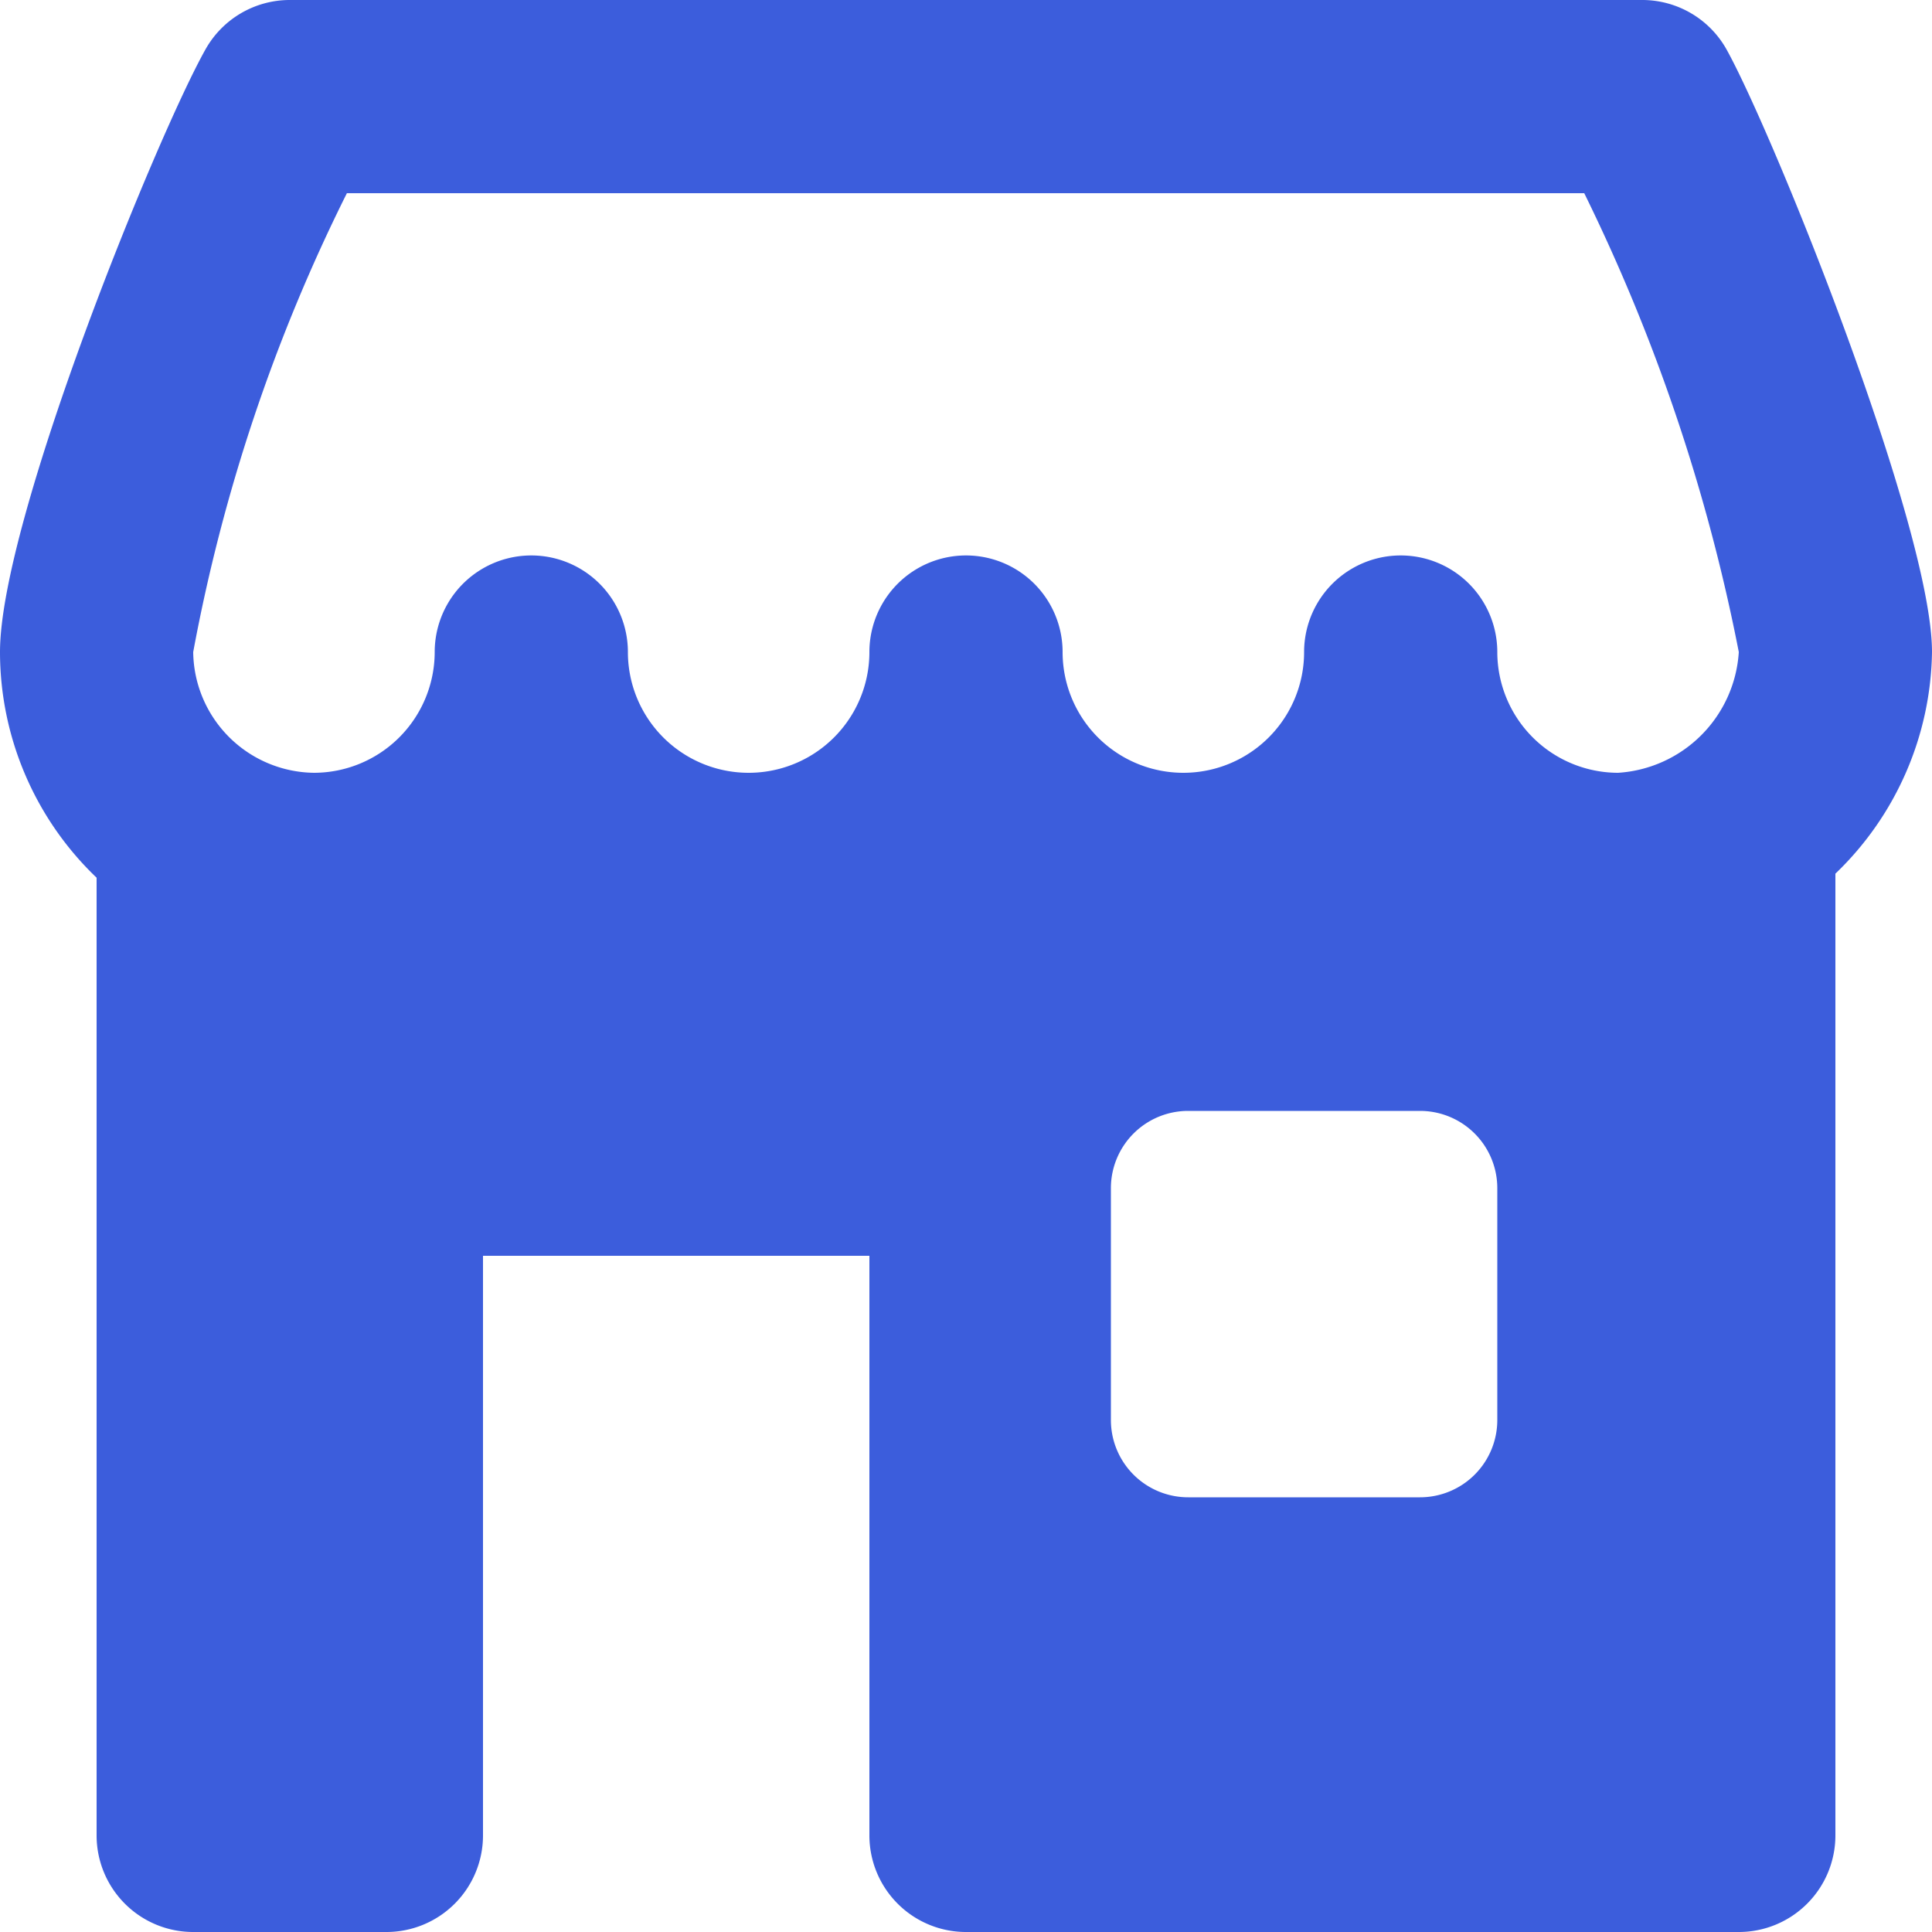
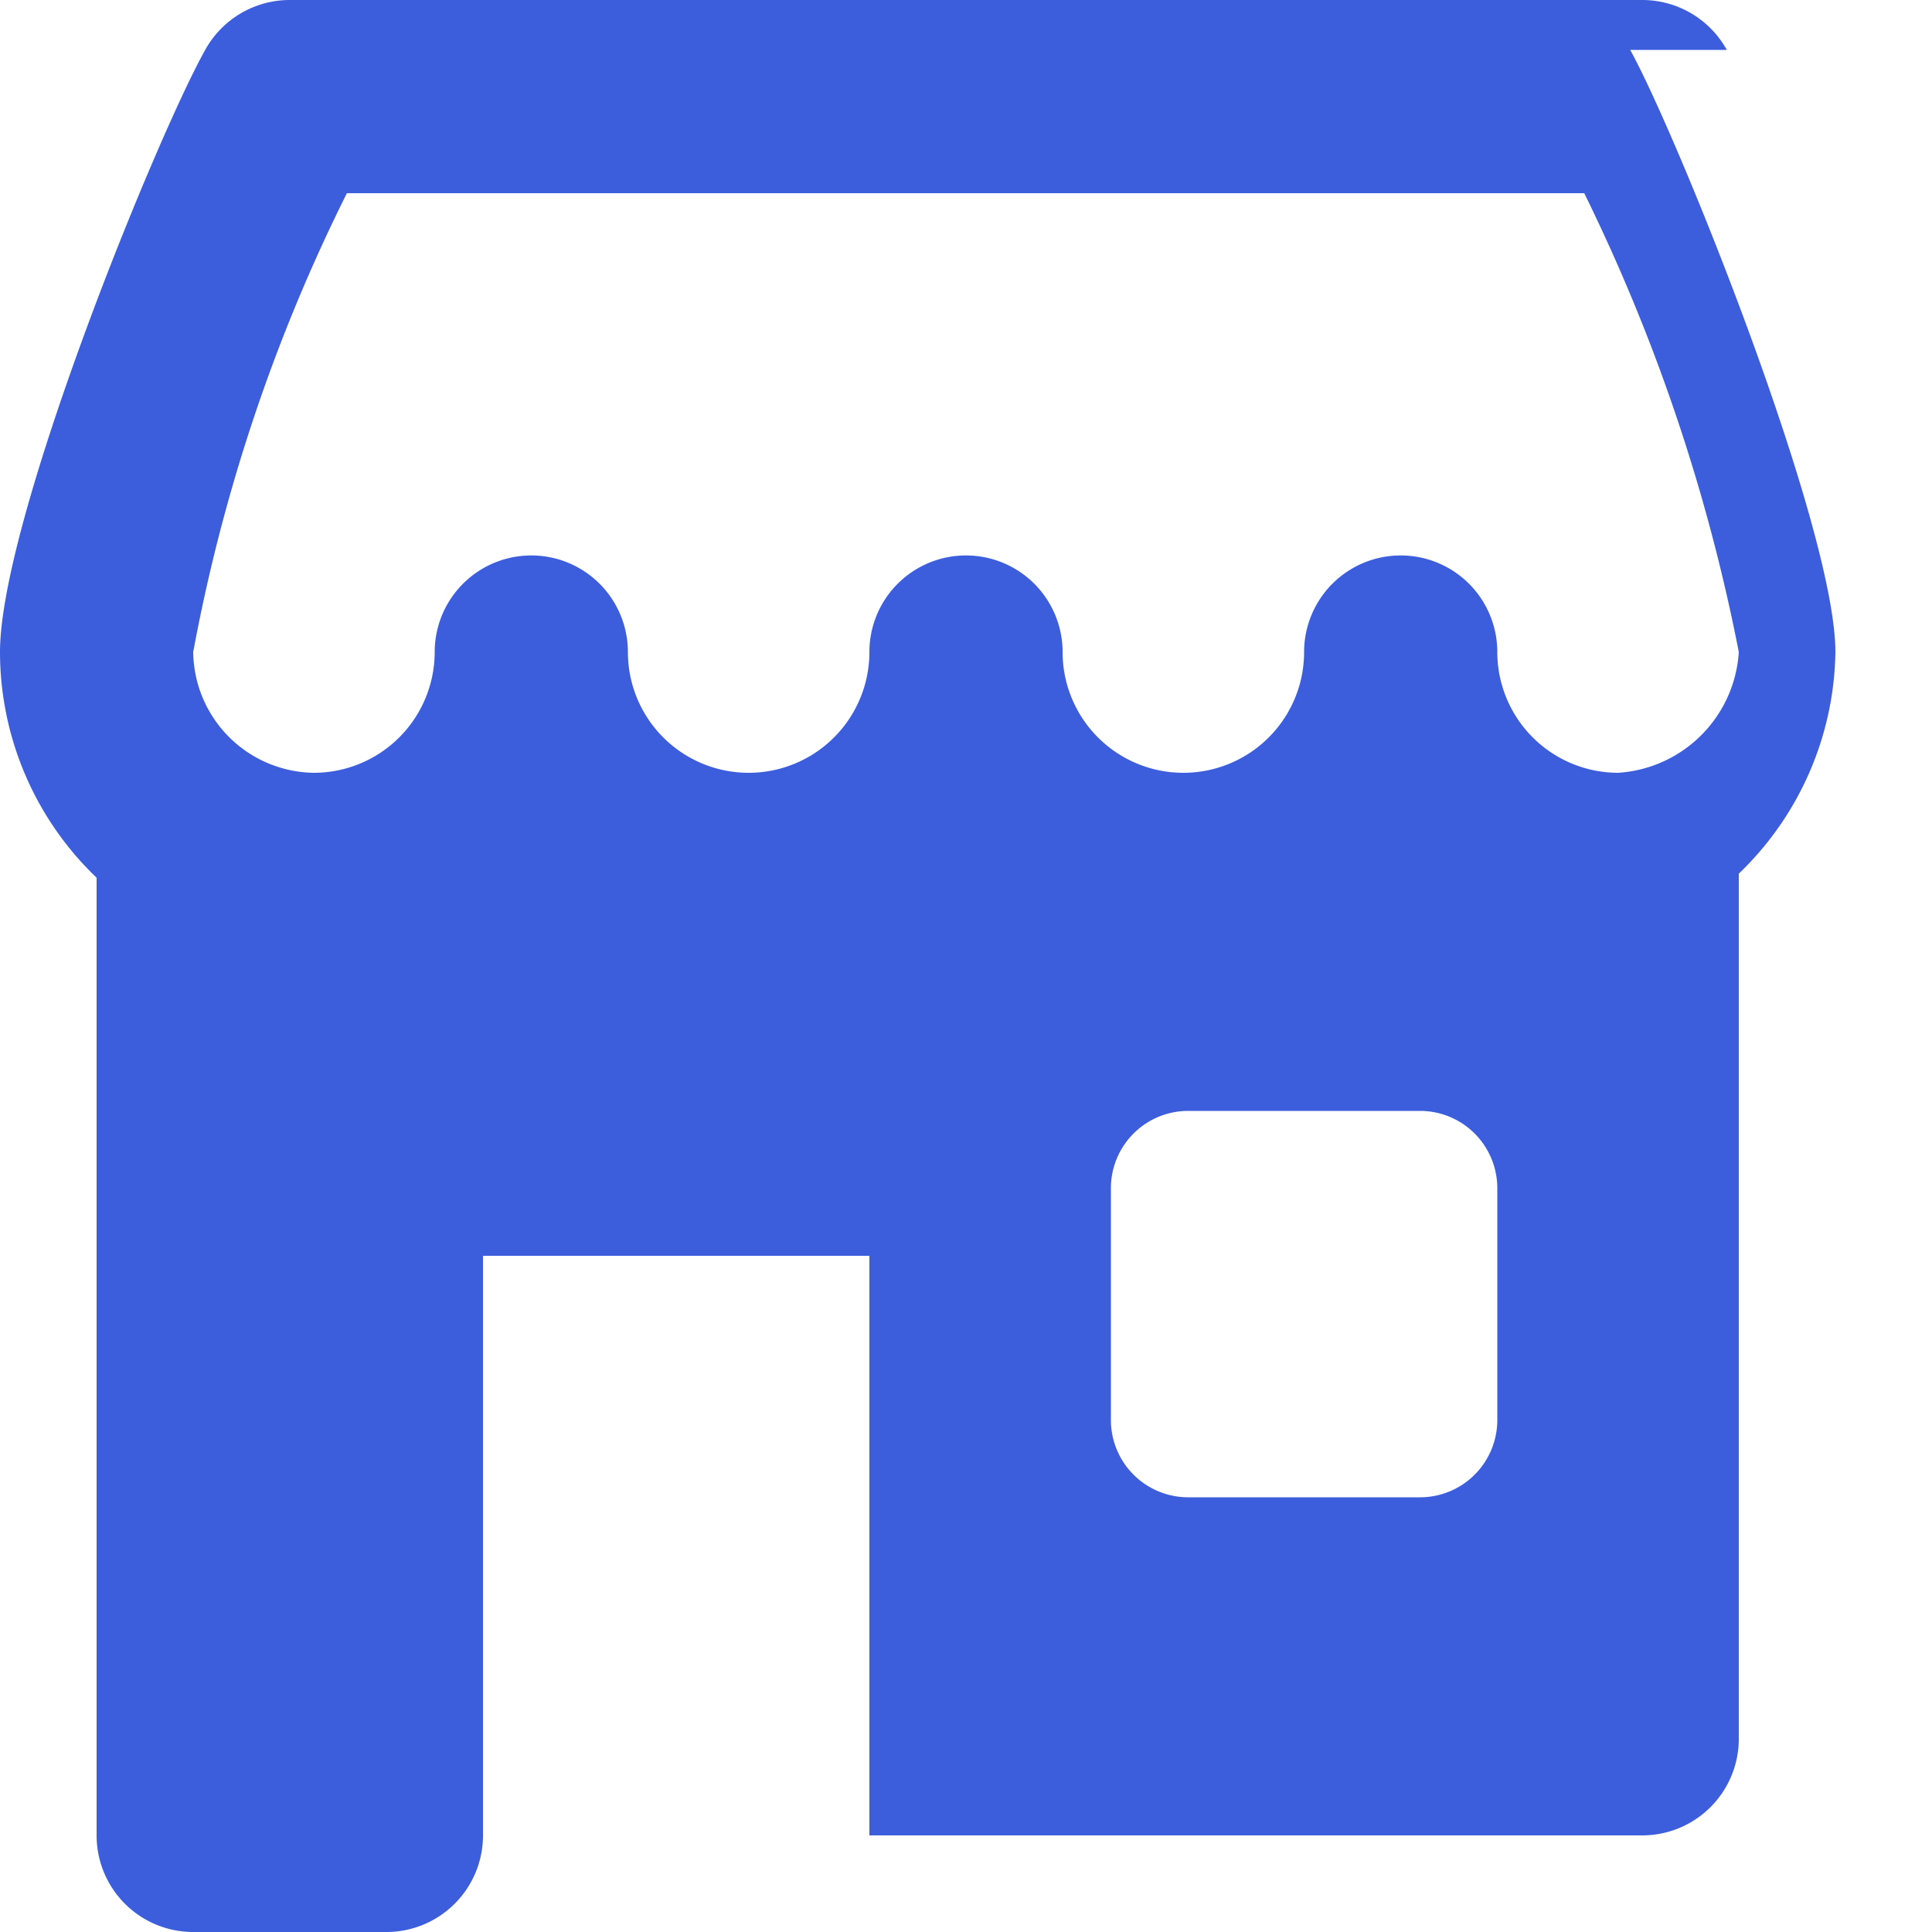
<svg xmlns="http://www.w3.org/2000/svg" class="w-6 h-6 text-violet-800 dark:text-white" aria-hidden="true" fill="#3C5DDC" viewBox="0 0 20 20">
-   <path d="M17.876.517A1 1 0 0 0 17 0H3a1 1 0 0 0-.871.508C1.63 1.393 0 5.385 0 6.75a3.236 3.236 0 0 0 1 2.336V19a1 1 0 0 0 1 1h2a1 1 0 0 0 1-1v-6h4v6a1 1 0 0 0 1 1h8a1 1 0 0 0 1-1V9.044a3.242 3.242 0 0 0 1-2.294c0-1.283-1.626-5.33-2.124-6.233ZM15.5 14.7a.8.8 0 0 1-.8.8h-2.4a.8.8 0 0 1-.8-.8v-2.4a.8.8 0 0 1 .8-.8h2.4a.8.8 0 0 1 .8.8v2.4ZM16.75 8a1.252 1.252 0 0 1-1.25-1.25 1 1 0 0 0-2 0 1.25 1.25 0 0 1-2.5 0 1 1 0 0 0-2 0 1.25 1.25 0 0 1-2.5 0 1 1 0 0 0-2 0A1.252 1.252 0 0 1 3.25 8 1.266 1.266 0 0 1 2 6.75C2.306 5.1 2.841 3.501 3.591 2H16.4A19.015 19.015 0 0 1 18 6.75 1.337 1.337 0 0 1 16.75 8Z" />
+   <path d="M17.876.517A1 1 0 0 0 17 0H3a1 1 0 0 0-.871.508C1.63 1.393 0 5.385 0 6.75a3.236 3.236 0 0 0 1 2.336V19a1 1 0 0 0 1 1h2a1 1 0 0 0 1-1v-6h4v6h8a1 1 0 0 0 1-1V9.044a3.242 3.242 0 0 0 1-2.294c0-1.283-1.626-5.33-2.124-6.233ZM15.5 14.7a.8.8 0 0 1-.8.8h-2.4a.8.8 0 0 1-.8-.8v-2.4a.8.8 0 0 1 .8-.8h2.4a.8.8 0 0 1 .8.8v2.4ZM16.75 8a1.252 1.252 0 0 1-1.25-1.25 1 1 0 0 0-2 0 1.25 1.25 0 0 1-2.5 0 1 1 0 0 0-2 0 1.25 1.25 0 0 1-2.5 0 1 1 0 0 0-2 0A1.252 1.252 0 0 1 3.25 8 1.266 1.266 0 0 1 2 6.75C2.306 5.1 2.841 3.501 3.591 2H16.4A19.015 19.015 0 0 1 18 6.75 1.337 1.337 0 0 1 16.75 8Z" />
</svg>